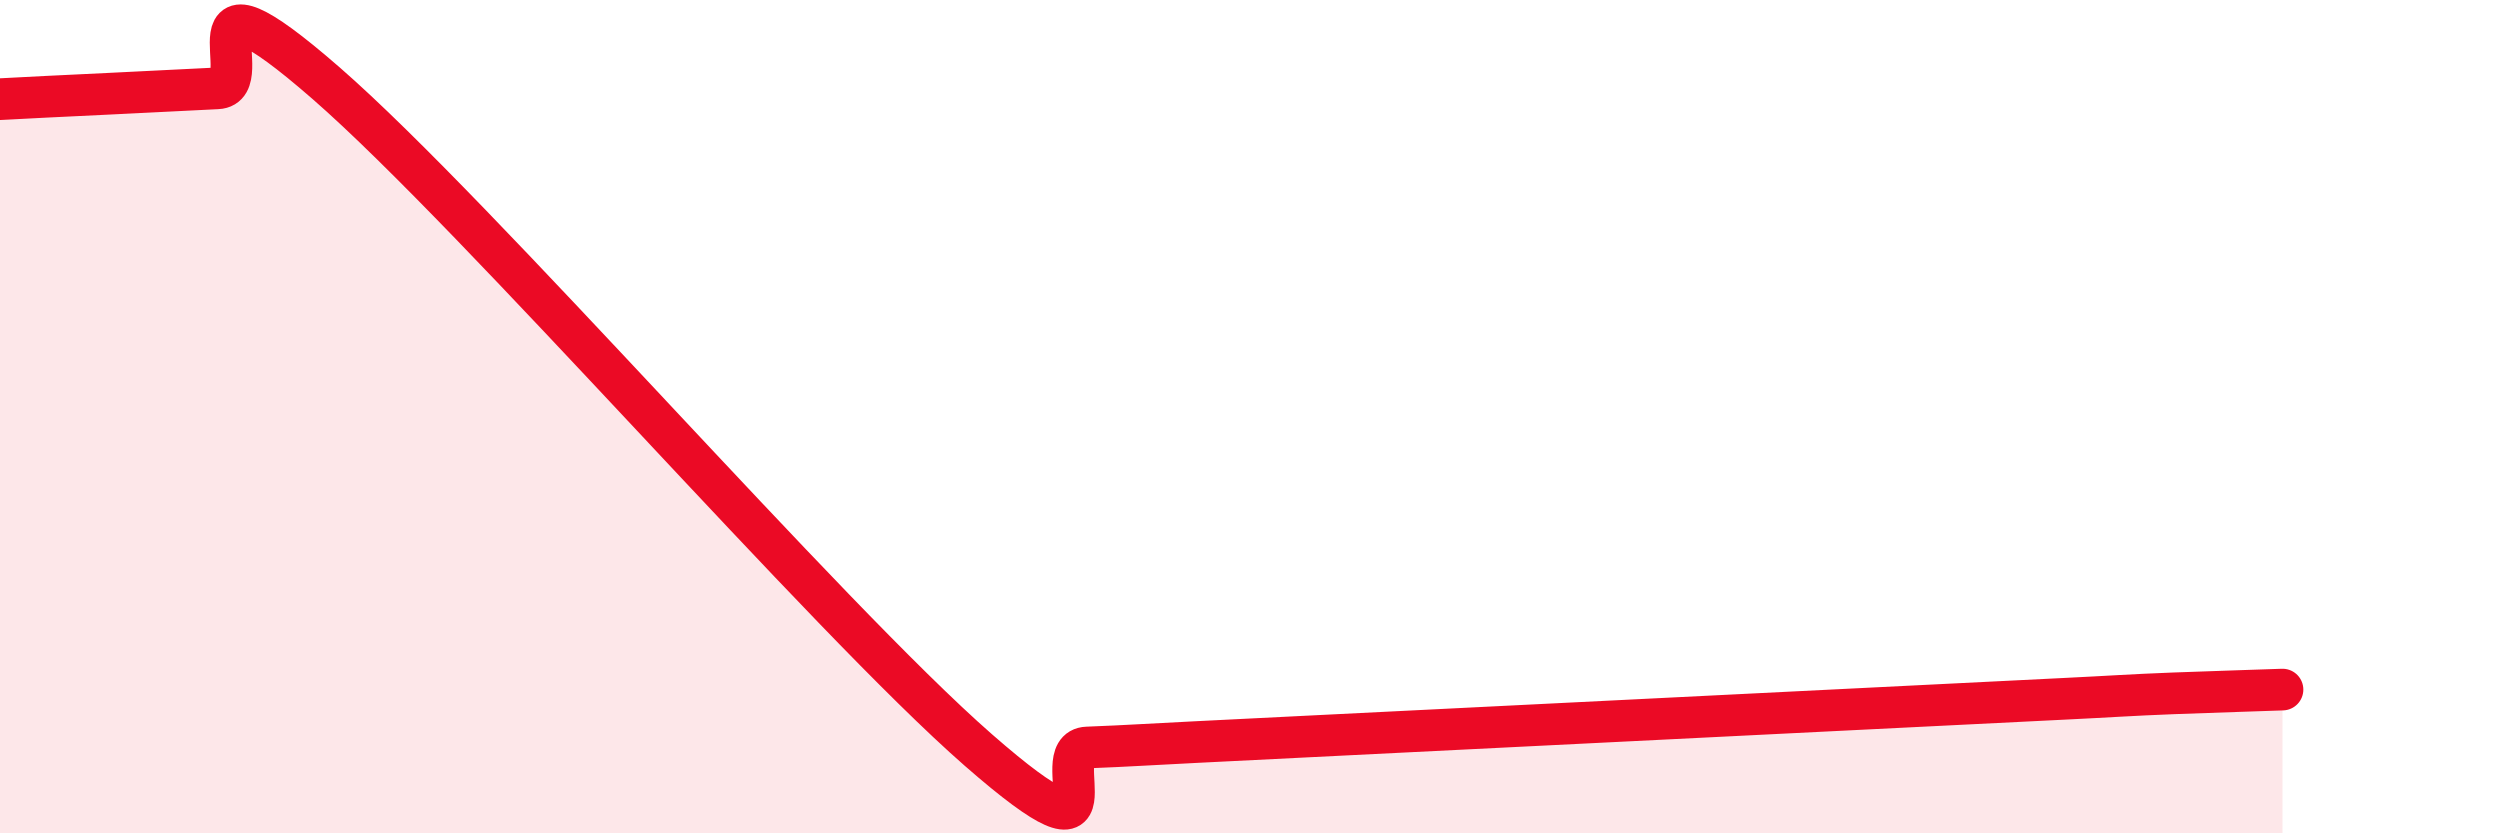
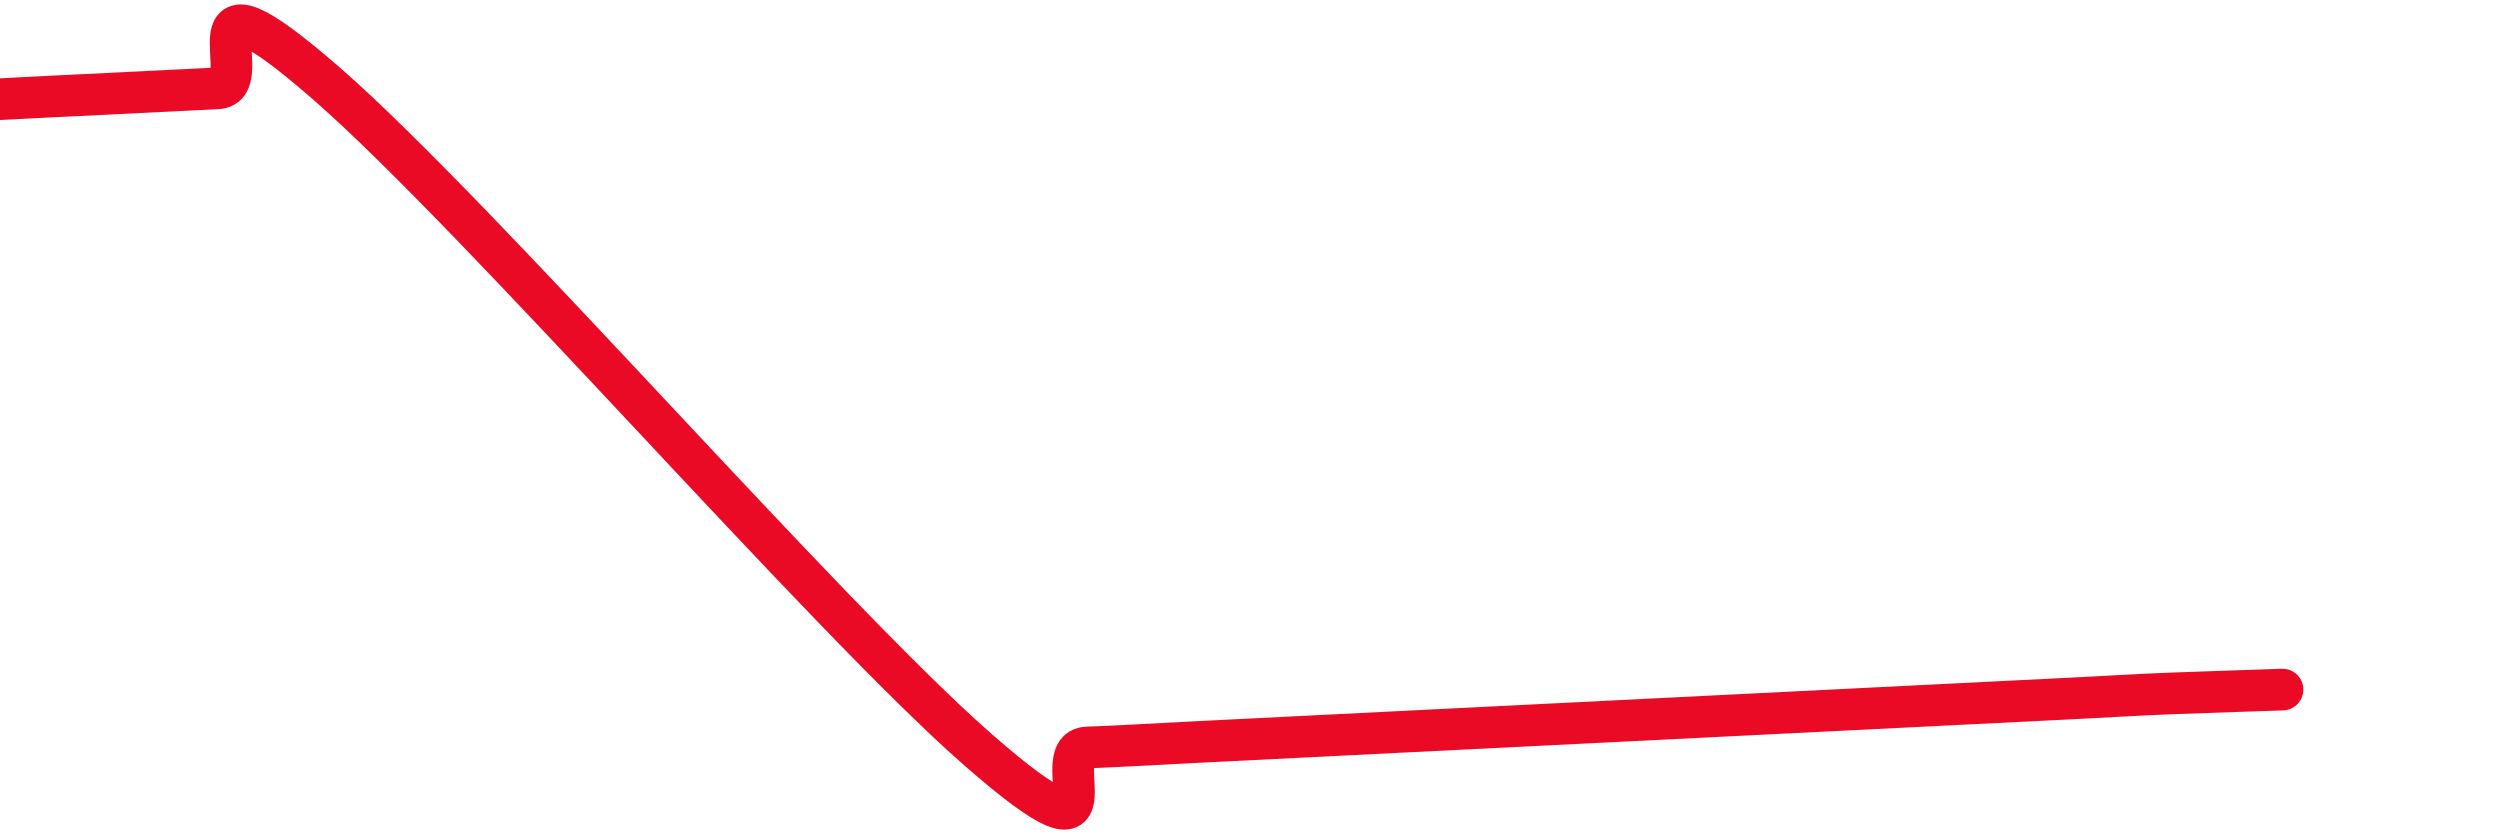
<svg xmlns="http://www.w3.org/2000/svg" width="60" height="20" viewBox="0 0 60 20">
-   <path d="M 0,2.38 C 0.52,2.35 1.57,2.3 2.61,2.25 C 3.65,2.2 4.18,2.17 5.22,2.12 C 6.26,2.07 4.18,-1.18 7.83,2 C 11.48,5.18 19.83,14.81 23.48,18 C 27.13,21.19 25.05,17.98 26.09,17.94 C 27.13,17.9 27.66,17.86 28.7,17.81 C 29.74,17.76 30.26,17.73 31.3,17.68 C 32.34,17.63 32.87,17.6 33.91,17.55 C 34.95,17.5 35.48,17.47 36.52,17.42 C 37.56,17.37 38.09,17.34 39.13,17.29 C 40.17,17.24 40.7,17.21 41.74,17.16 C 42.78,17.11 43.31,17.08 44.35,17.03 C 45.39,16.98 45.92,16.95 46.96,16.9 C 48,16.85 48.53,16.82 49.57,16.77 C 50.61,16.72 51.13,16.68 52.17,16.64 C 53.21,16.6 54.26,16.57 54.78,16.55L54.78 20L0 20Z" fill="#EB0A25" opacity="0.1" stroke-linecap="round" stroke-linejoin="round" />
  <path d="M 0,2.38 C 0.52,2.35 1.57,2.3 2.61,2.25 C 3.65,2.2 4.18,2.17 5.22,2.12 C 6.26,2.07 4.18,-1.18 7.83,2 C 11.48,5.18 19.83,14.81 23.48,18 C 27.13,21.19 25.05,17.98 26.09,17.94 C 27.13,17.9 27.66,17.86 28.7,17.81 C 29.74,17.76 30.26,17.73 31.3,17.68 C 32.34,17.63 32.87,17.6 33.91,17.55 C 34.95,17.5 35.48,17.47 36.52,17.42 C 37.56,17.37 38.09,17.34 39.13,17.29 C 40.17,17.24 40.7,17.21 41.74,17.16 C 42.78,17.11 43.31,17.08 44.35,17.03 C 45.39,16.98 45.92,16.95 46.96,16.9 C 48,16.85 48.53,16.82 49.57,16.77 C 50.61,16.72 51.13,16.68 52.17,16.64 C 53.21,16.6 54.26,16.57 54.78,16.55" stroke="#EB0A25" stroke-width="1" fill="none" stroke-linecap="round" stroke-linejoin="round" />
</svg>